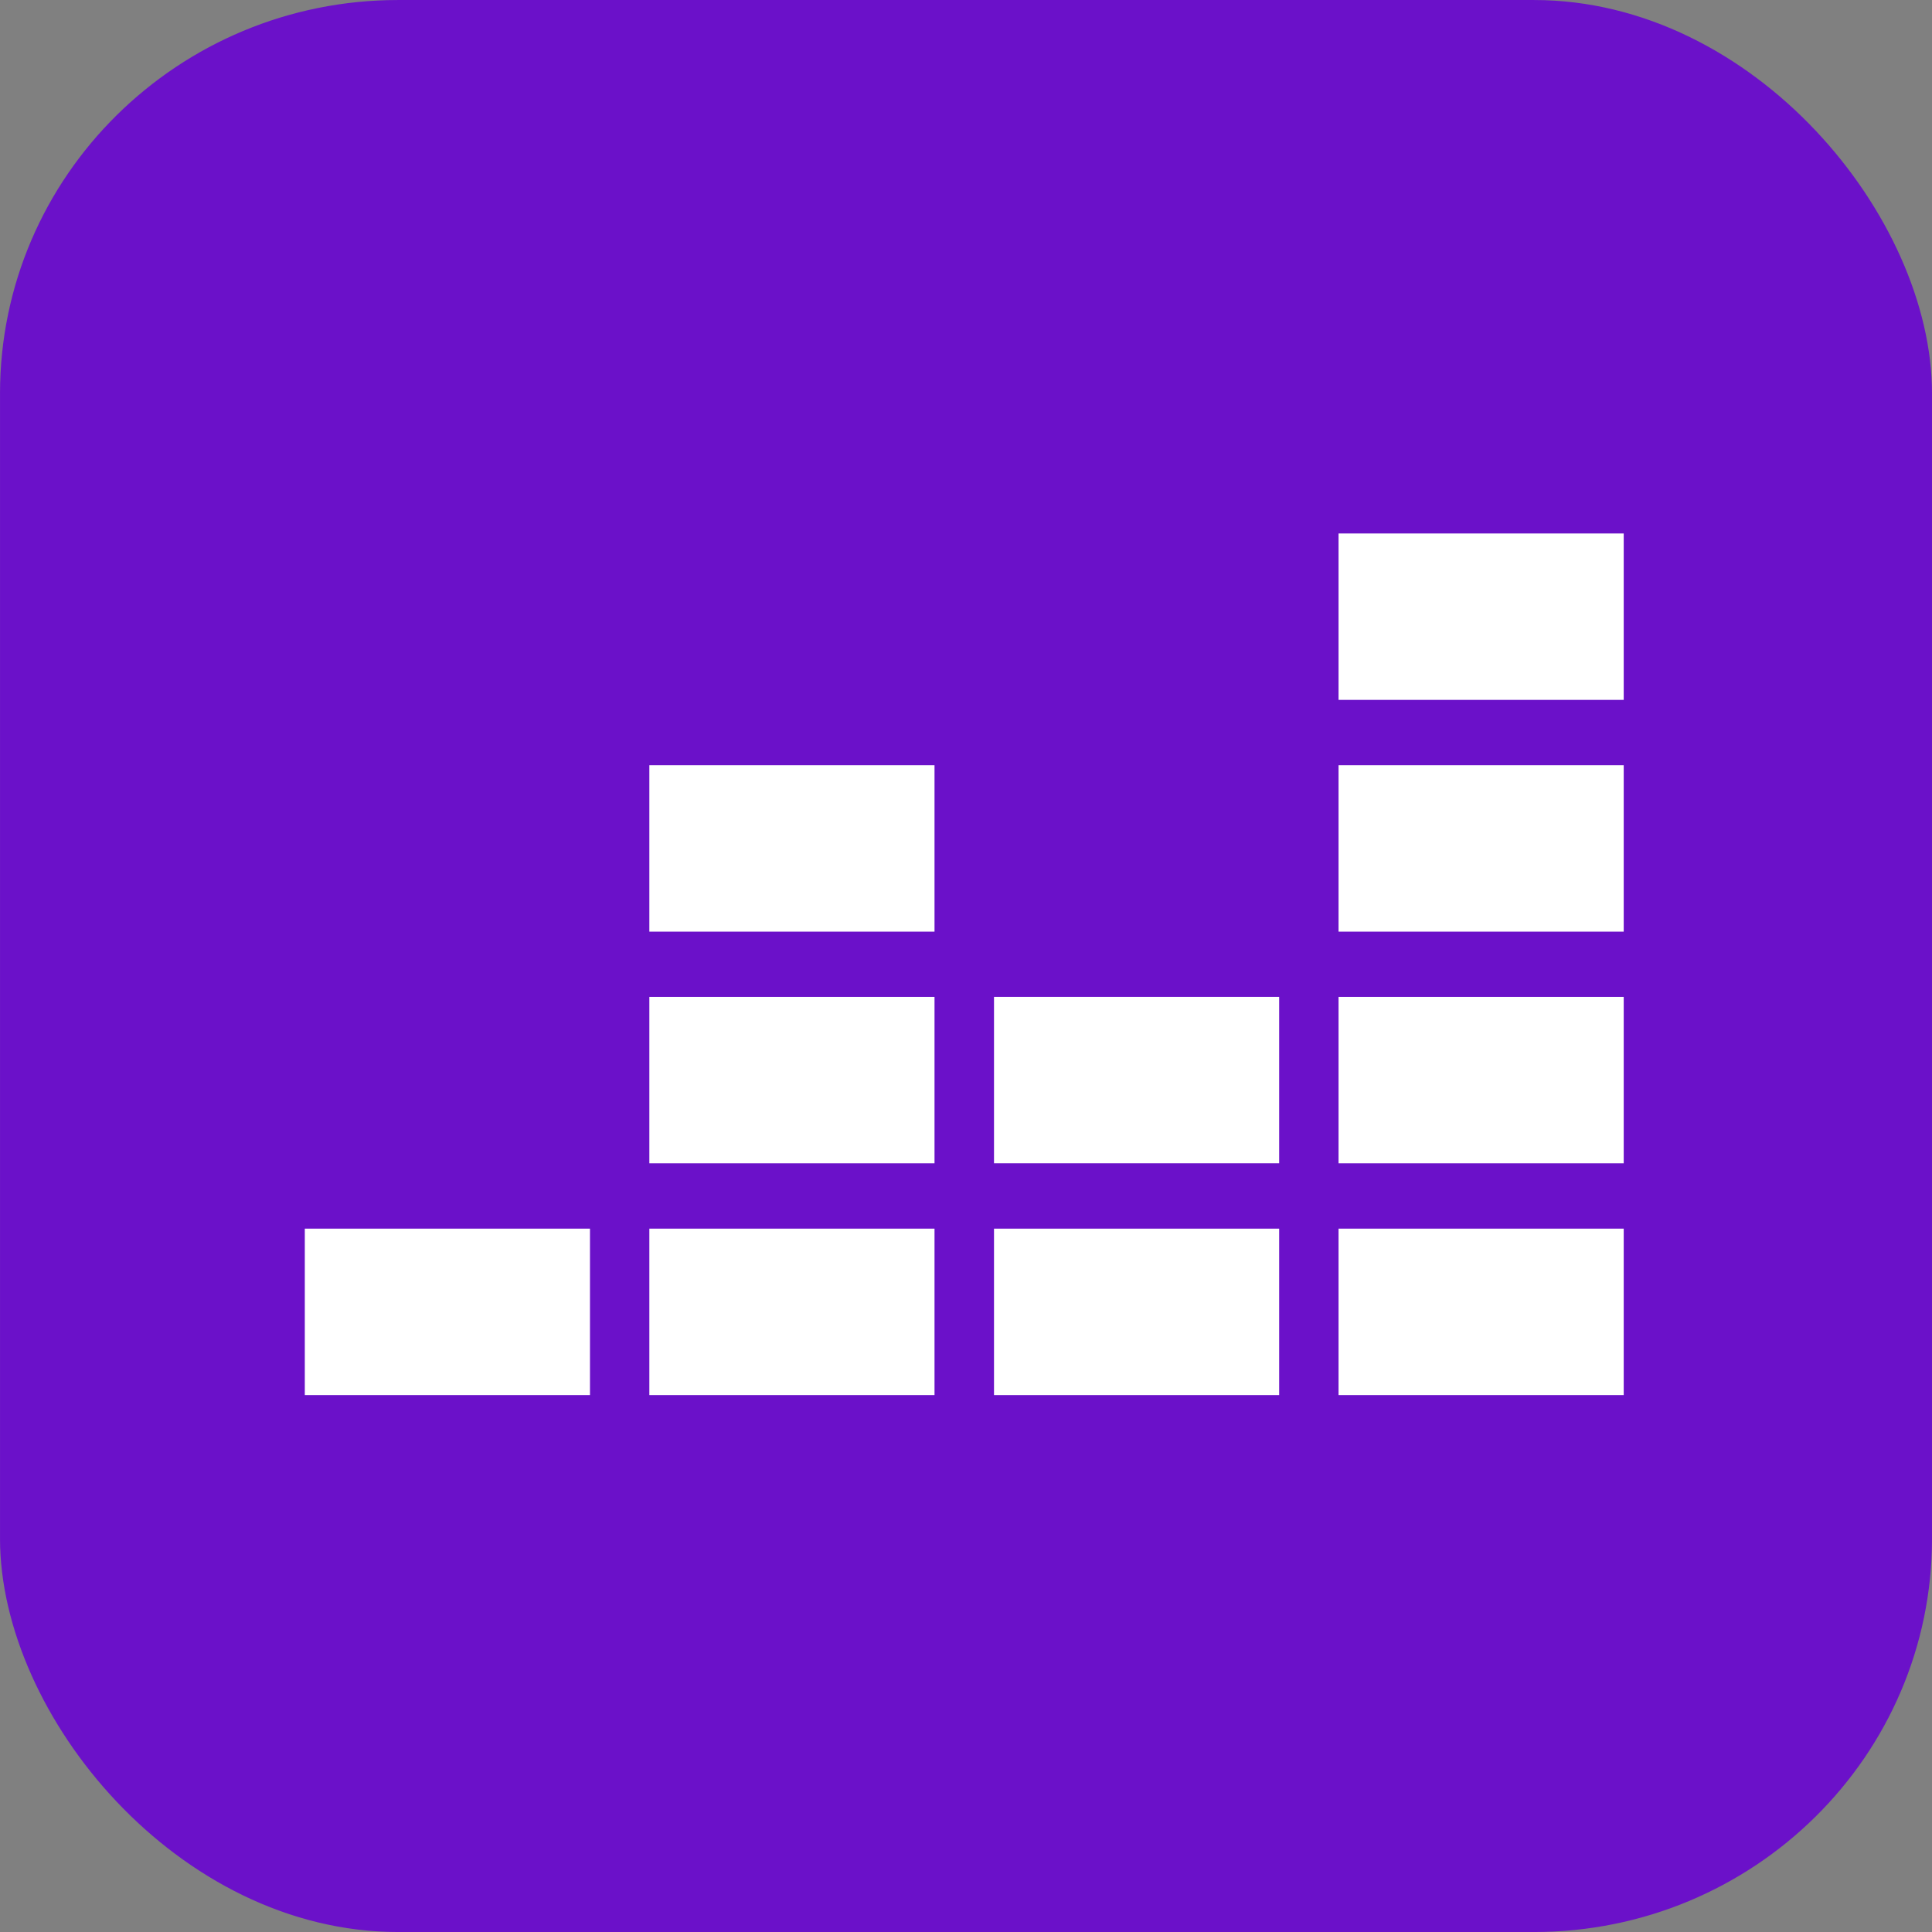
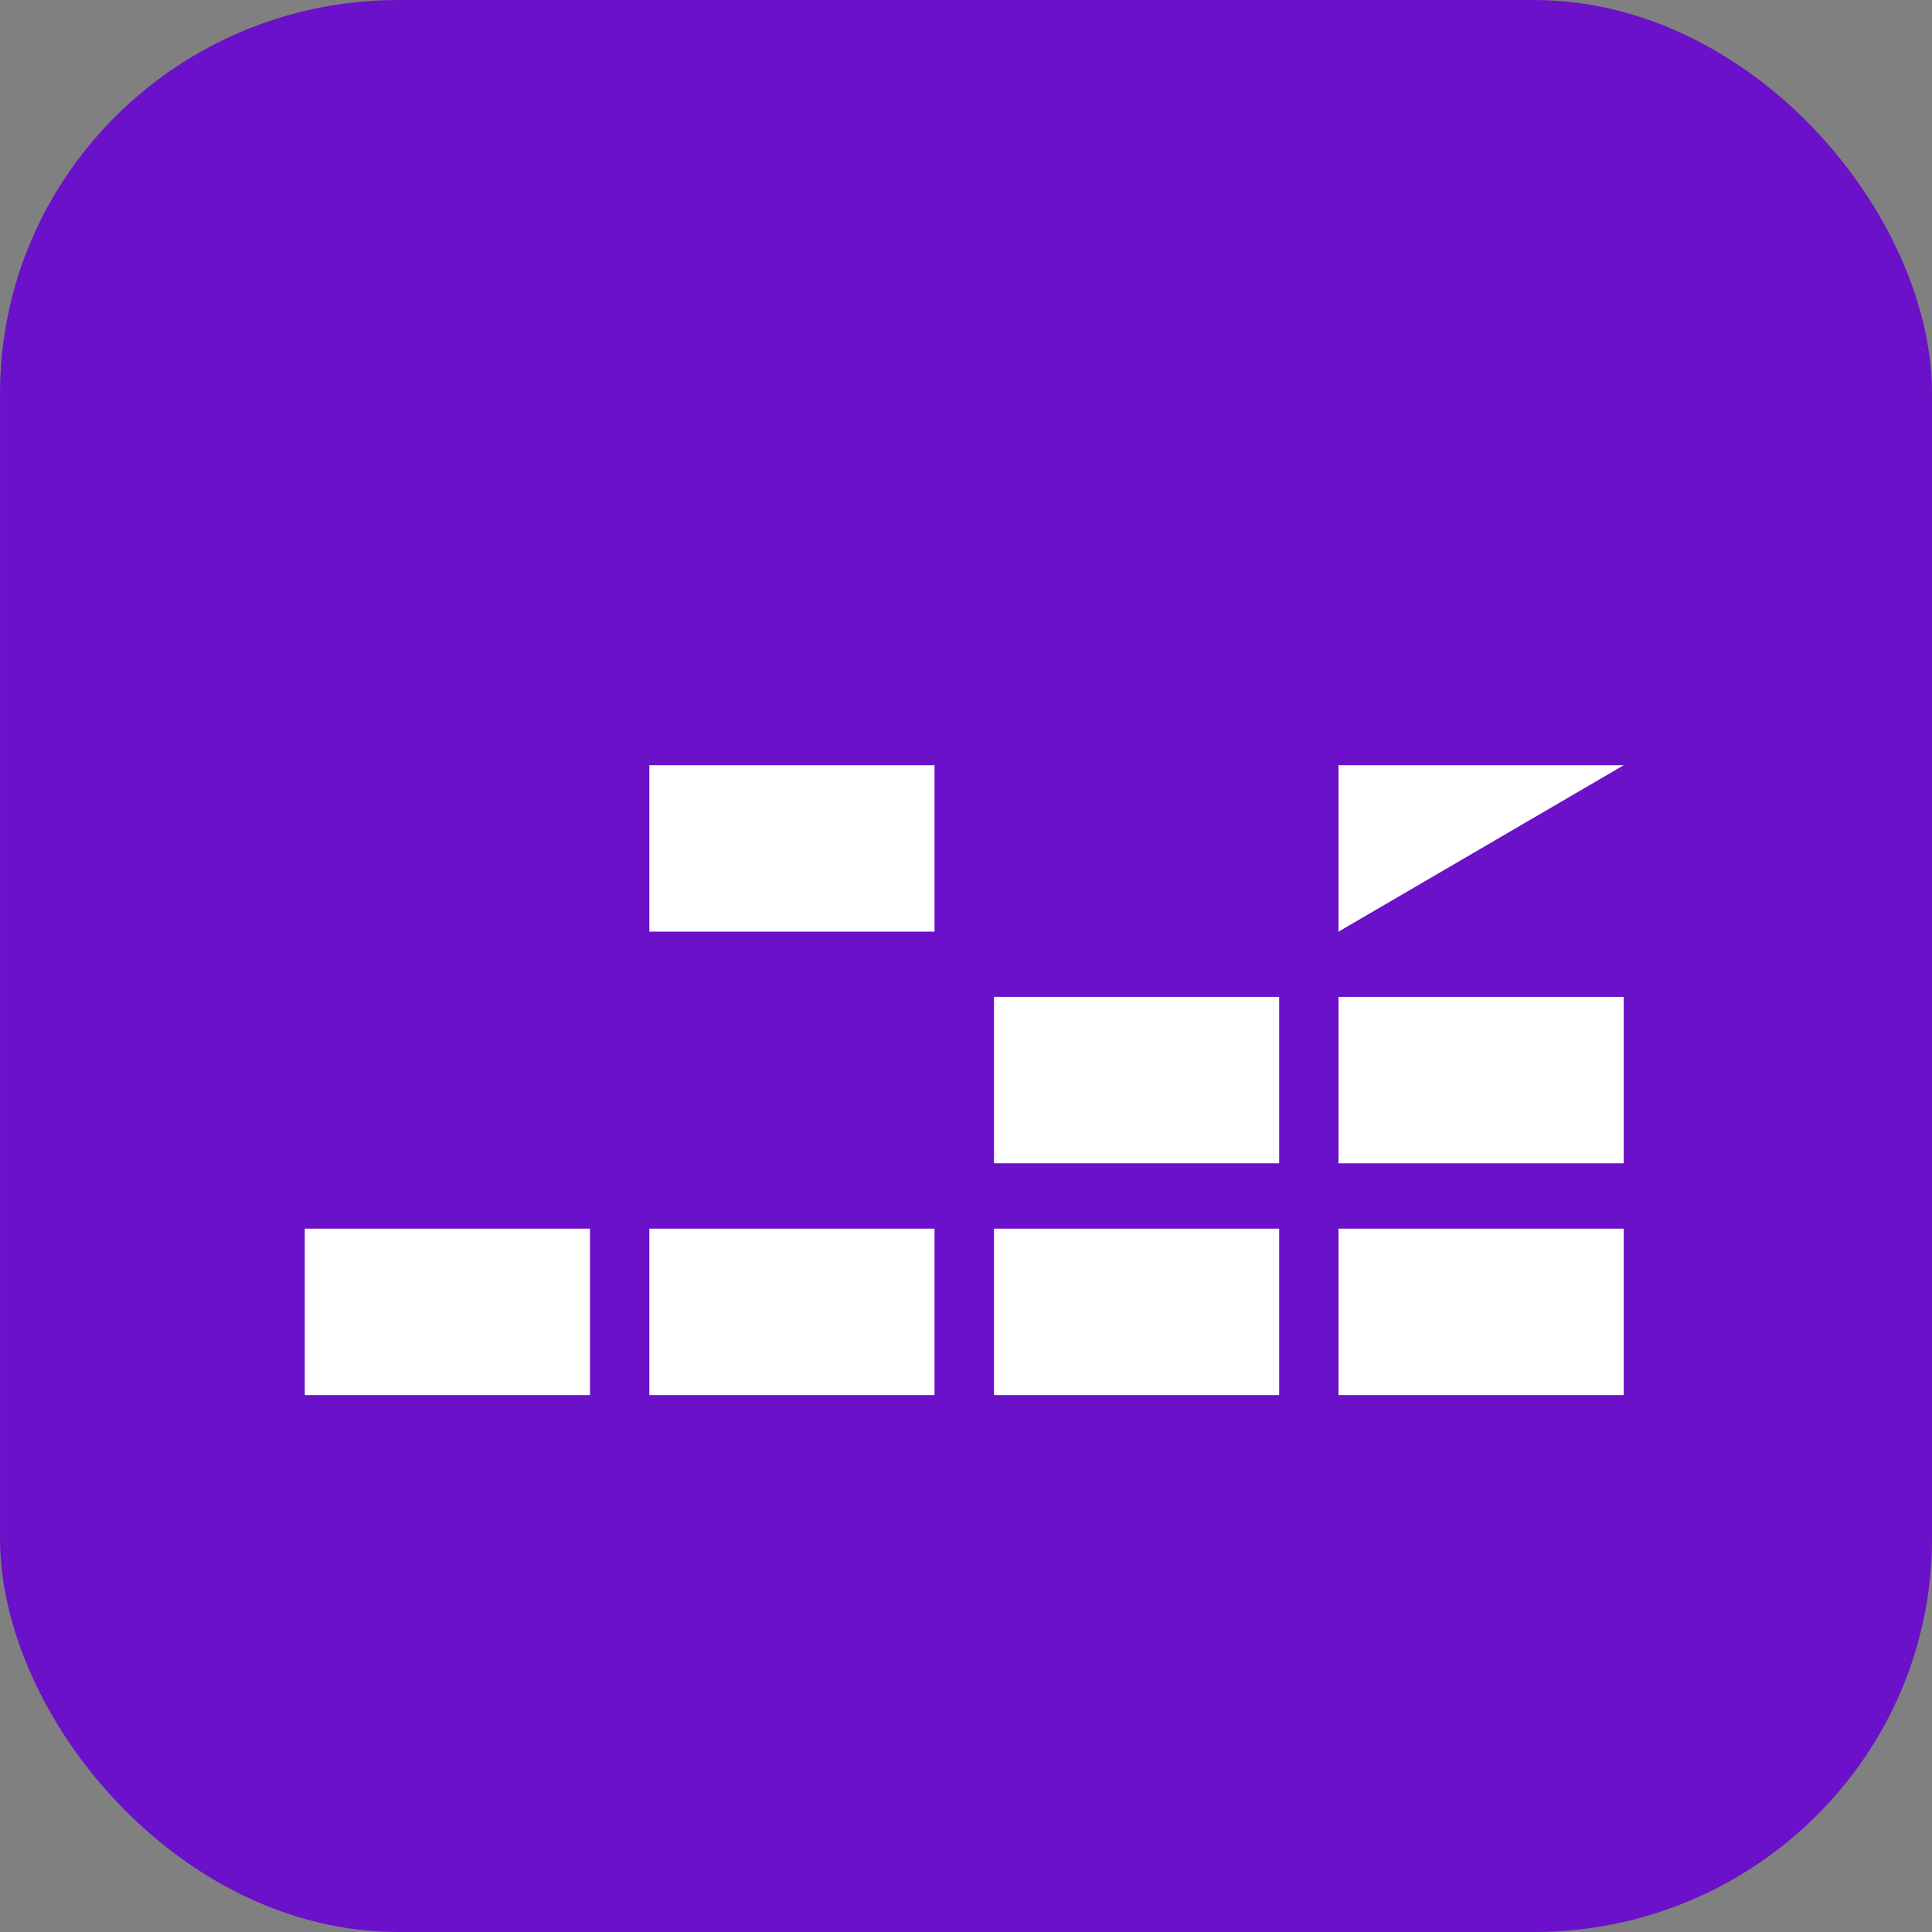
<svg xmlns="http://www.w3.org/2000/svg" xmlns:ns1="http://sodipodi.sourceforge.net/DTD/sodipodi-0.dtd" xmlns:ns2="http://www.inkscape.org/namespaces/inkscape" id="Capa_1" height="60" viewBox="0 0 60 60" width="60" version="1.1" ns1:docname="deezer_60.svg" ns2:version="1.1 (c68e22c387, 2021-05-23)">
  <rect x="0" y="0" width="60" height="60" fill="#808080" stroke="none" />
  <defs id="defs26" />
  <g id="g1215">
    <rect style="fill:#6b11c9;fill-rule:evenodd;stroke:#6b11c9;stroke-width:0.485;stroke-linejoin:round" id="rect931" width="59.515" height="59.515" x="0.243" y="0.243" rx="12.123" ry="11.976" />
    <g id="Colored_x5F_Equalizer" style="fill:#ffffff;fill-opacity:1" transform="matrix(0.08,0,0,0.08,9.466,9.466)">
-       <path d="M 512,88.767 H 401.297 v 64.602 H 512 Z" id="path2" style="fill:#ffffff;fill-opacity:1" />
-       <path d="M 512,178.736 H 401.297 v 64.602 H 512 Z" id="path4" style="fill:#ffffff;fill-opacity:1" />
+       <path d="M 512,178.736 H 401.297 v 64.602 Z" id="path4" style="fill:#ffffff;fill-opacity:1" />
      <path d="M 512,268.662 H 401.297 v 64.602 H 512 Z" id="path6" style="fill:#ffffff;fill-opacity:1" />
      <path d="M 110.701,358.632 H 0 v 64.602 h 110.701 z" id="path8" style="fill:#ffffff;fill-opacity:1" />
      <path d="M 244.452,358.632 H 133.751 v 64.602 h 110.701 z" id="path10" style="fill:#ffffff;fill-opacity:1" />
      <path d="M 378.247,358.632 H 267.546 v 64.602 h 110.701 z" id="path12" style="fill:#ffffff;fill-opacity:1" />
      <path d="M 512,358.632 H 401.297 v 64.602 H 512 Z" id="path14" style="fill:#ffffff;fill-opacity:1" />
      <path d="M 378.247,268.662 H 267.546 v 64.602 h 110.701 z" id="path16" style="fill:#ffffff;fill-opacity:1" />
-       <path d="M 244.452,268.662 H 133.751 v 64.602 h 110.701 z" id="path18" style="fill:#ffffff;fill-opacity:1" />
      <path d="M 244.452,178.736 H 133.751 v 64.602 h 110.701 z" id="path20" style="fill:#ffffff;fill-opacity:1" />
    </g>
  </g>
</svg>